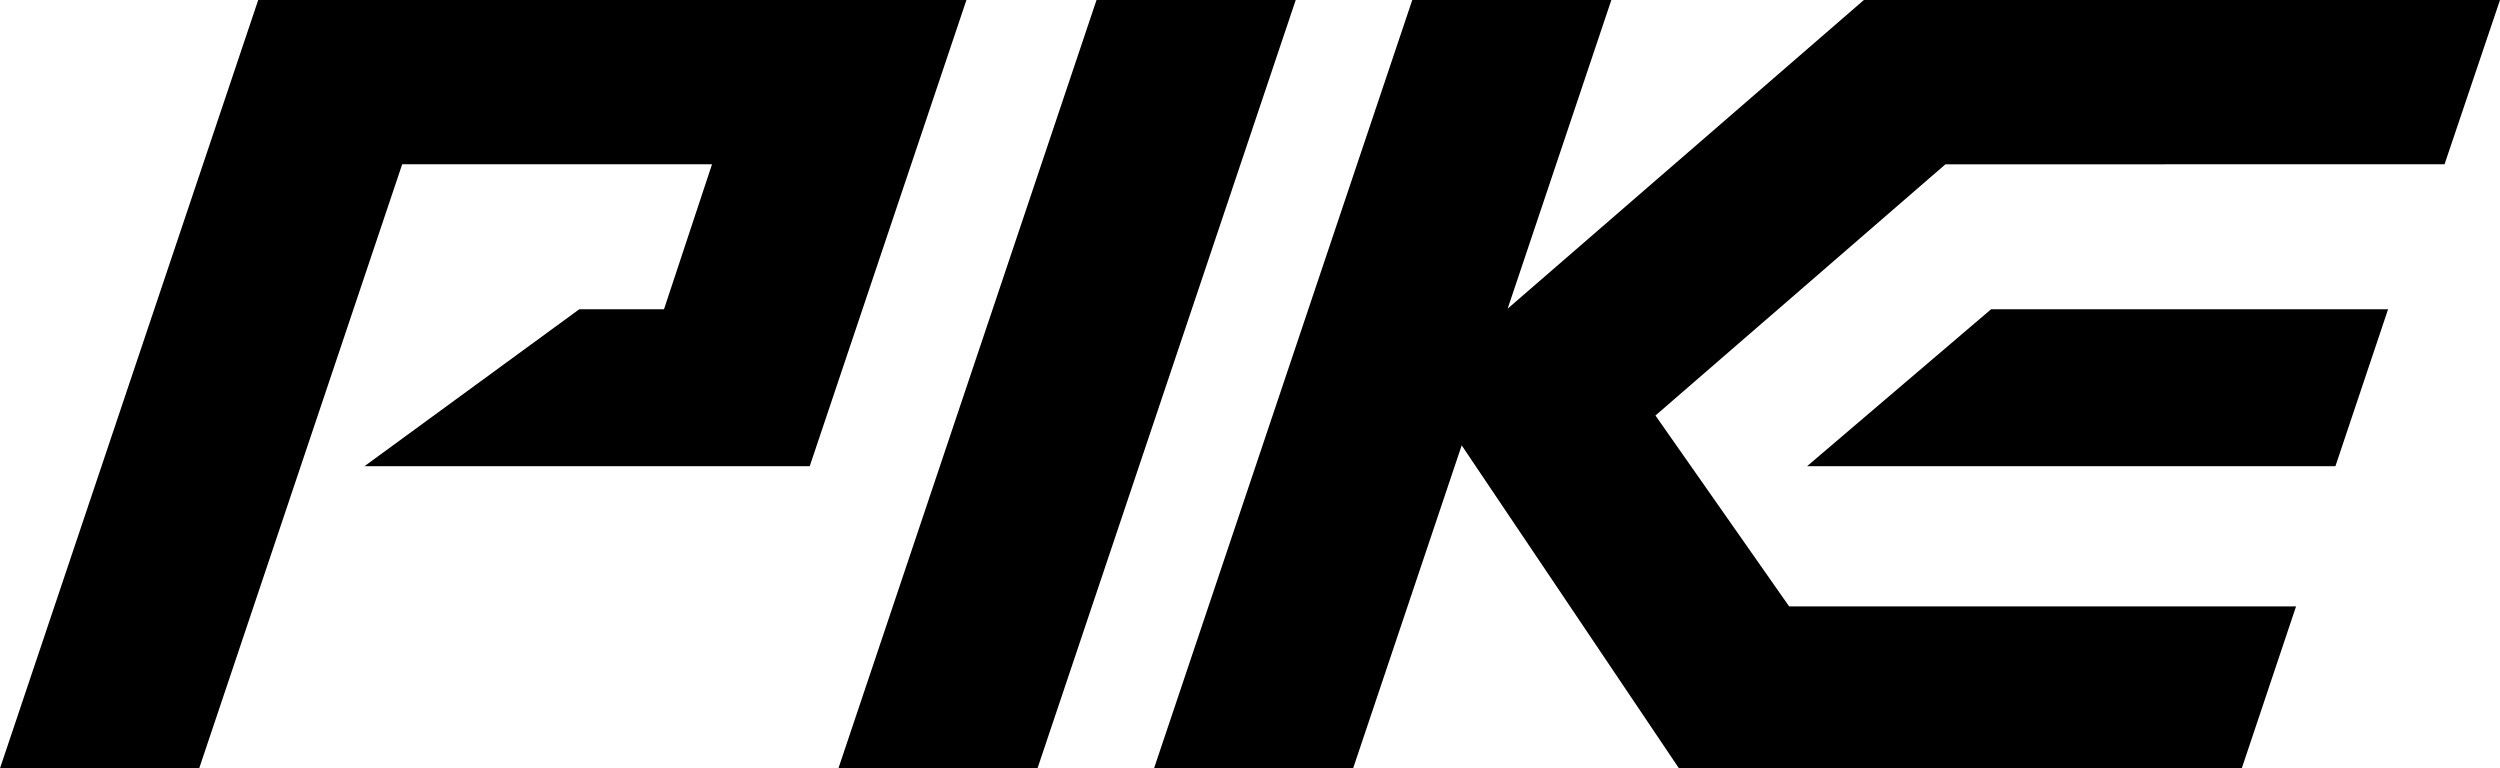
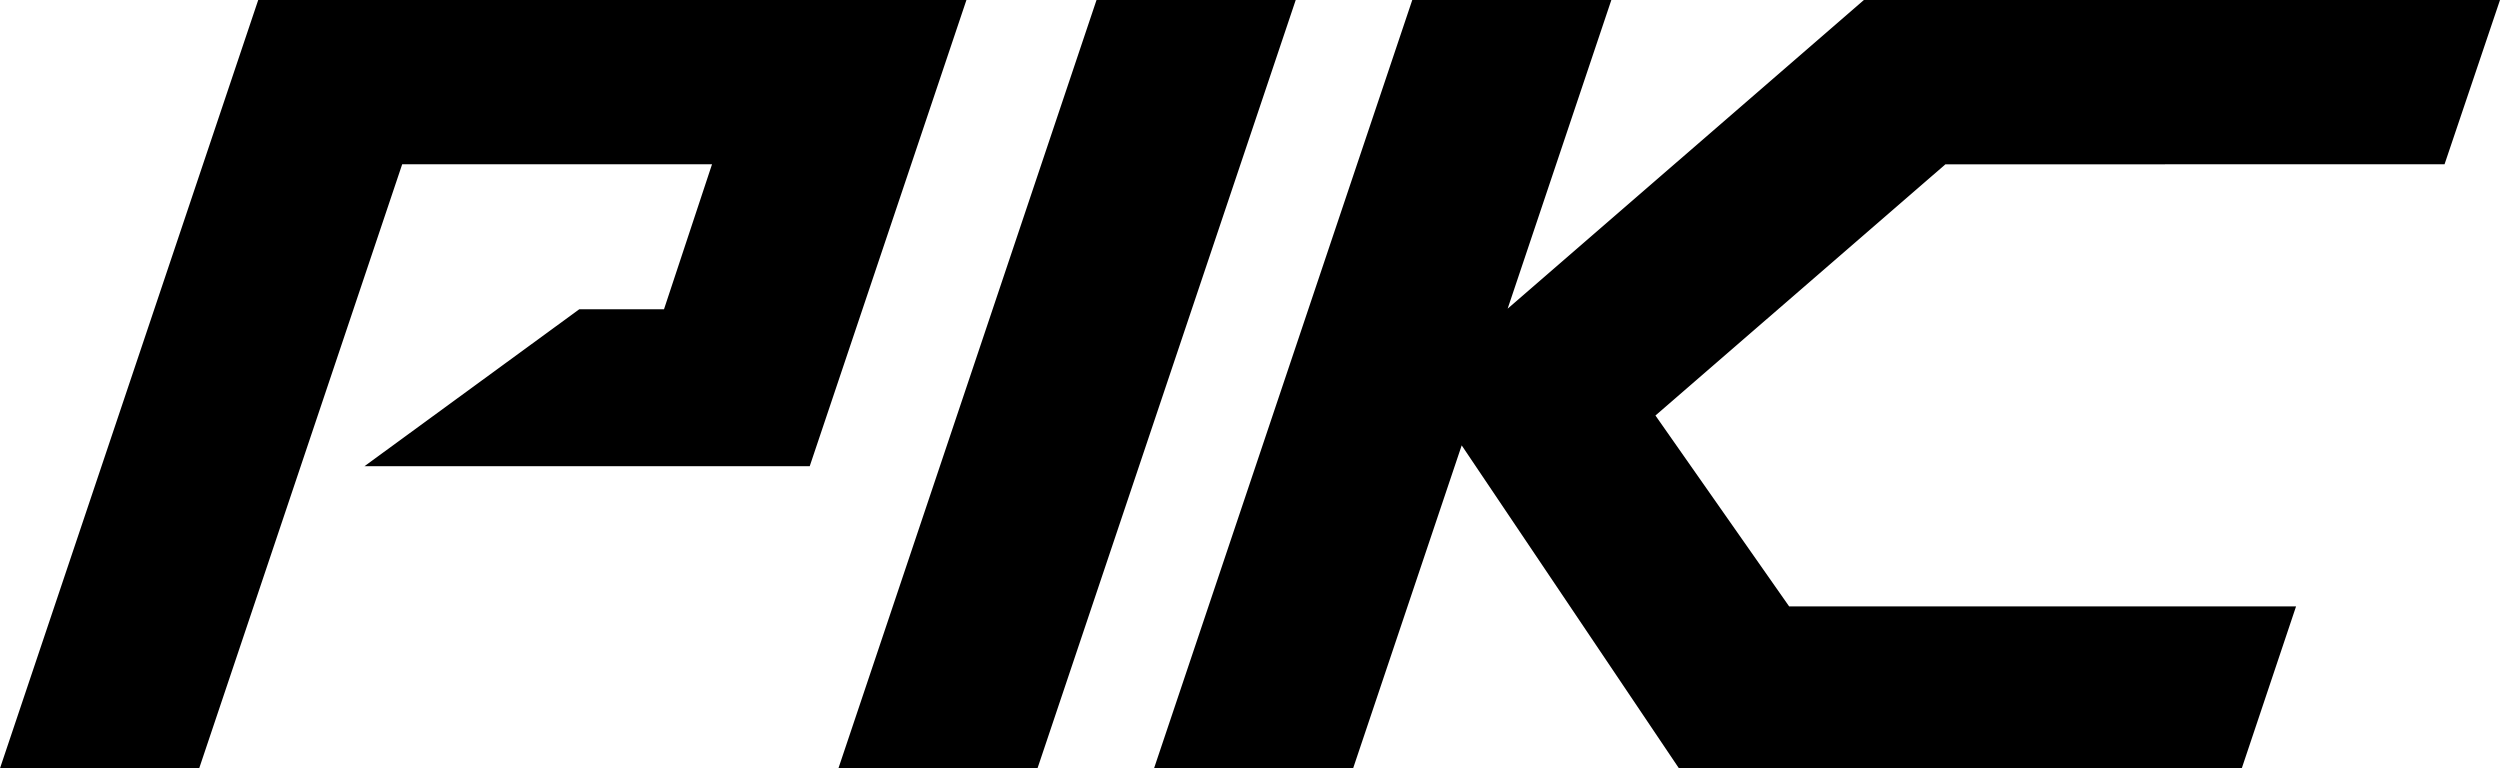
<svg xmlns="http://www.w3.org/2000/svg" id="Layer_1" data-name="Layer 1" viewBox="0 0 216 66.38">
  <title>R_Pike_Logo_Standalone_Black</title>
  <polygon points="94.74 0 72.44 66.38 89.64 66.38 111.95 0 94.74 0" />
  <polygon points="31.49 40.28 69.96 40.28 83.5 0 22.31 0 0 66.38 17.21 66.38 34.75 14.19 61.52 14.19 57.37 26.72 50.05 26.72 31.49 40.28" />
  <polygon points="161.04 0 130.26 26.67 139.22 0 122.02 0 99.71 66.38 116.91 66.38 126.29 38.48 145.06 66.38 193.69 66.38 198.38 52.39 154.58 52.39 143.03 35.9 168.08 14.2 211.21 14.19 216 0 161.04 0" />
-   <polygon points="201.78 40.28 206.33 26.72 172.03 26.72 156.13 40.28 201.78 40.28" />
</svg>